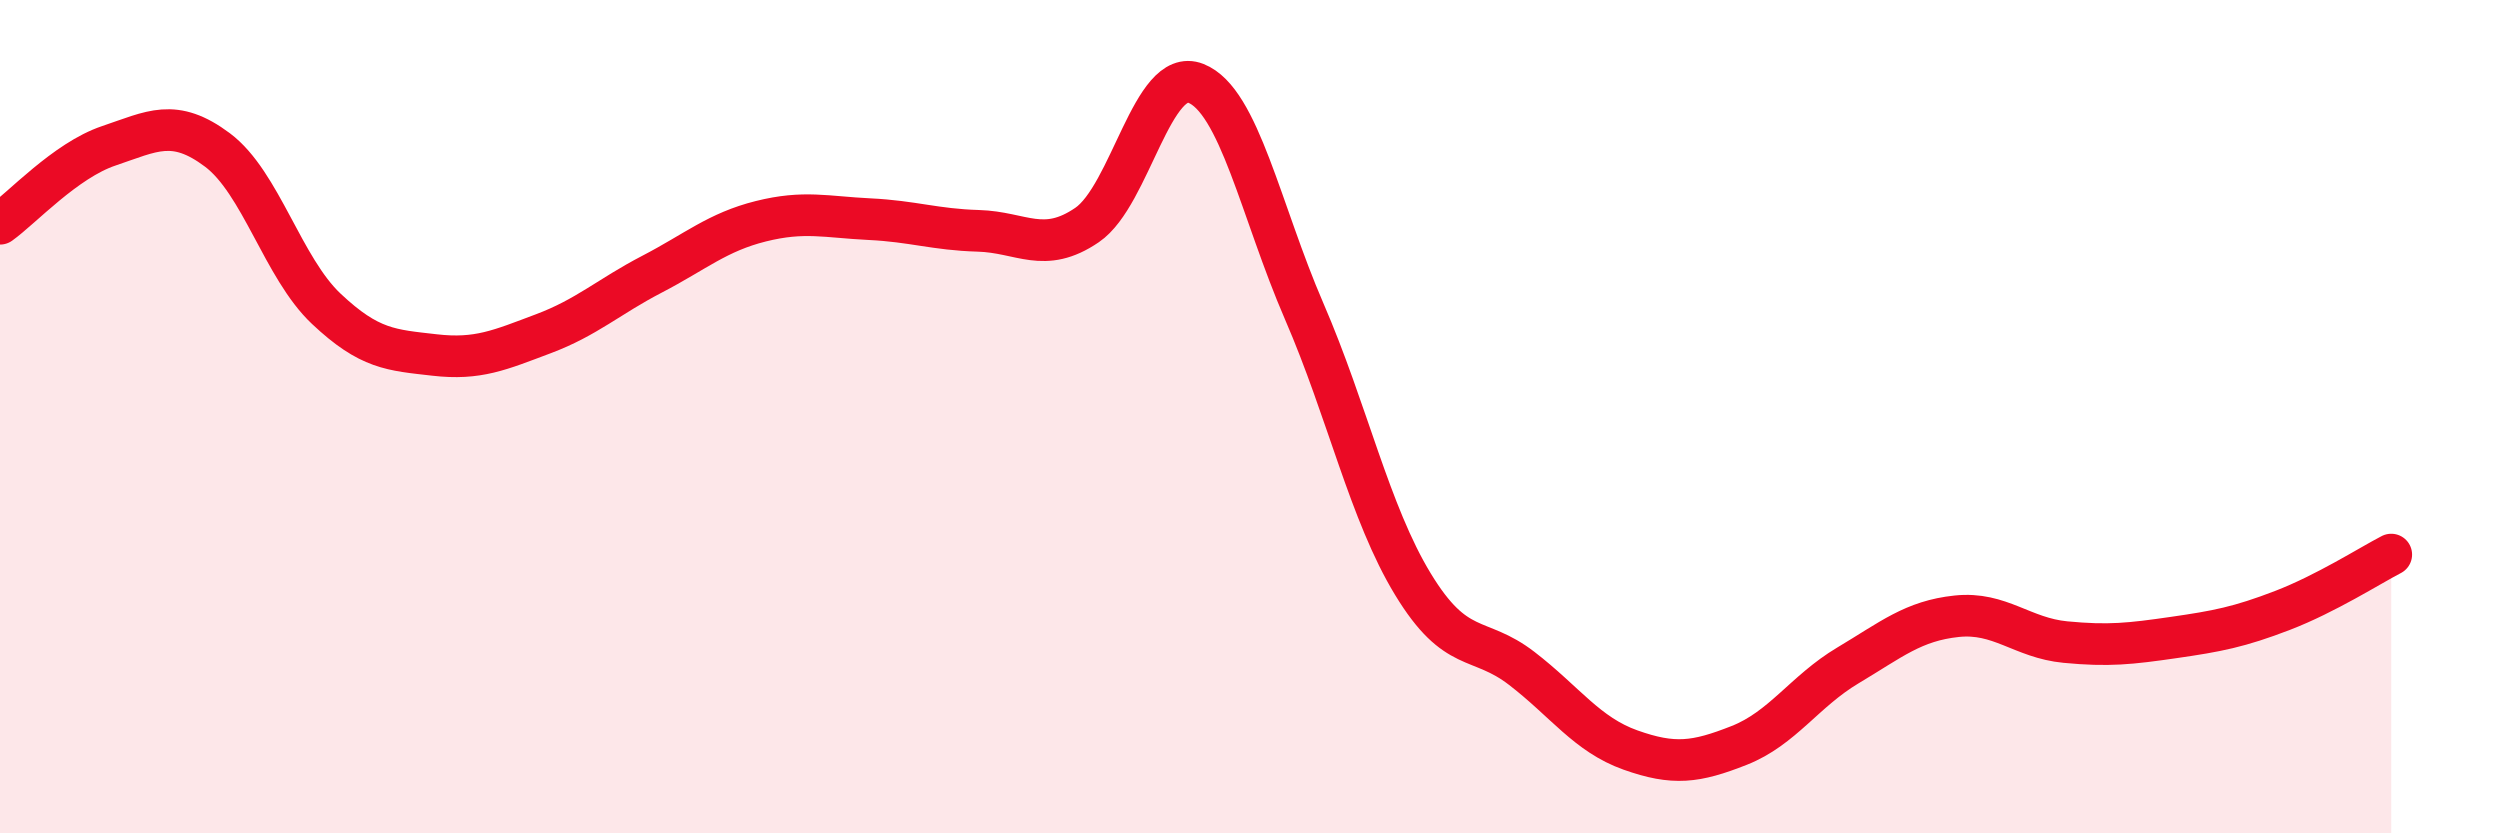
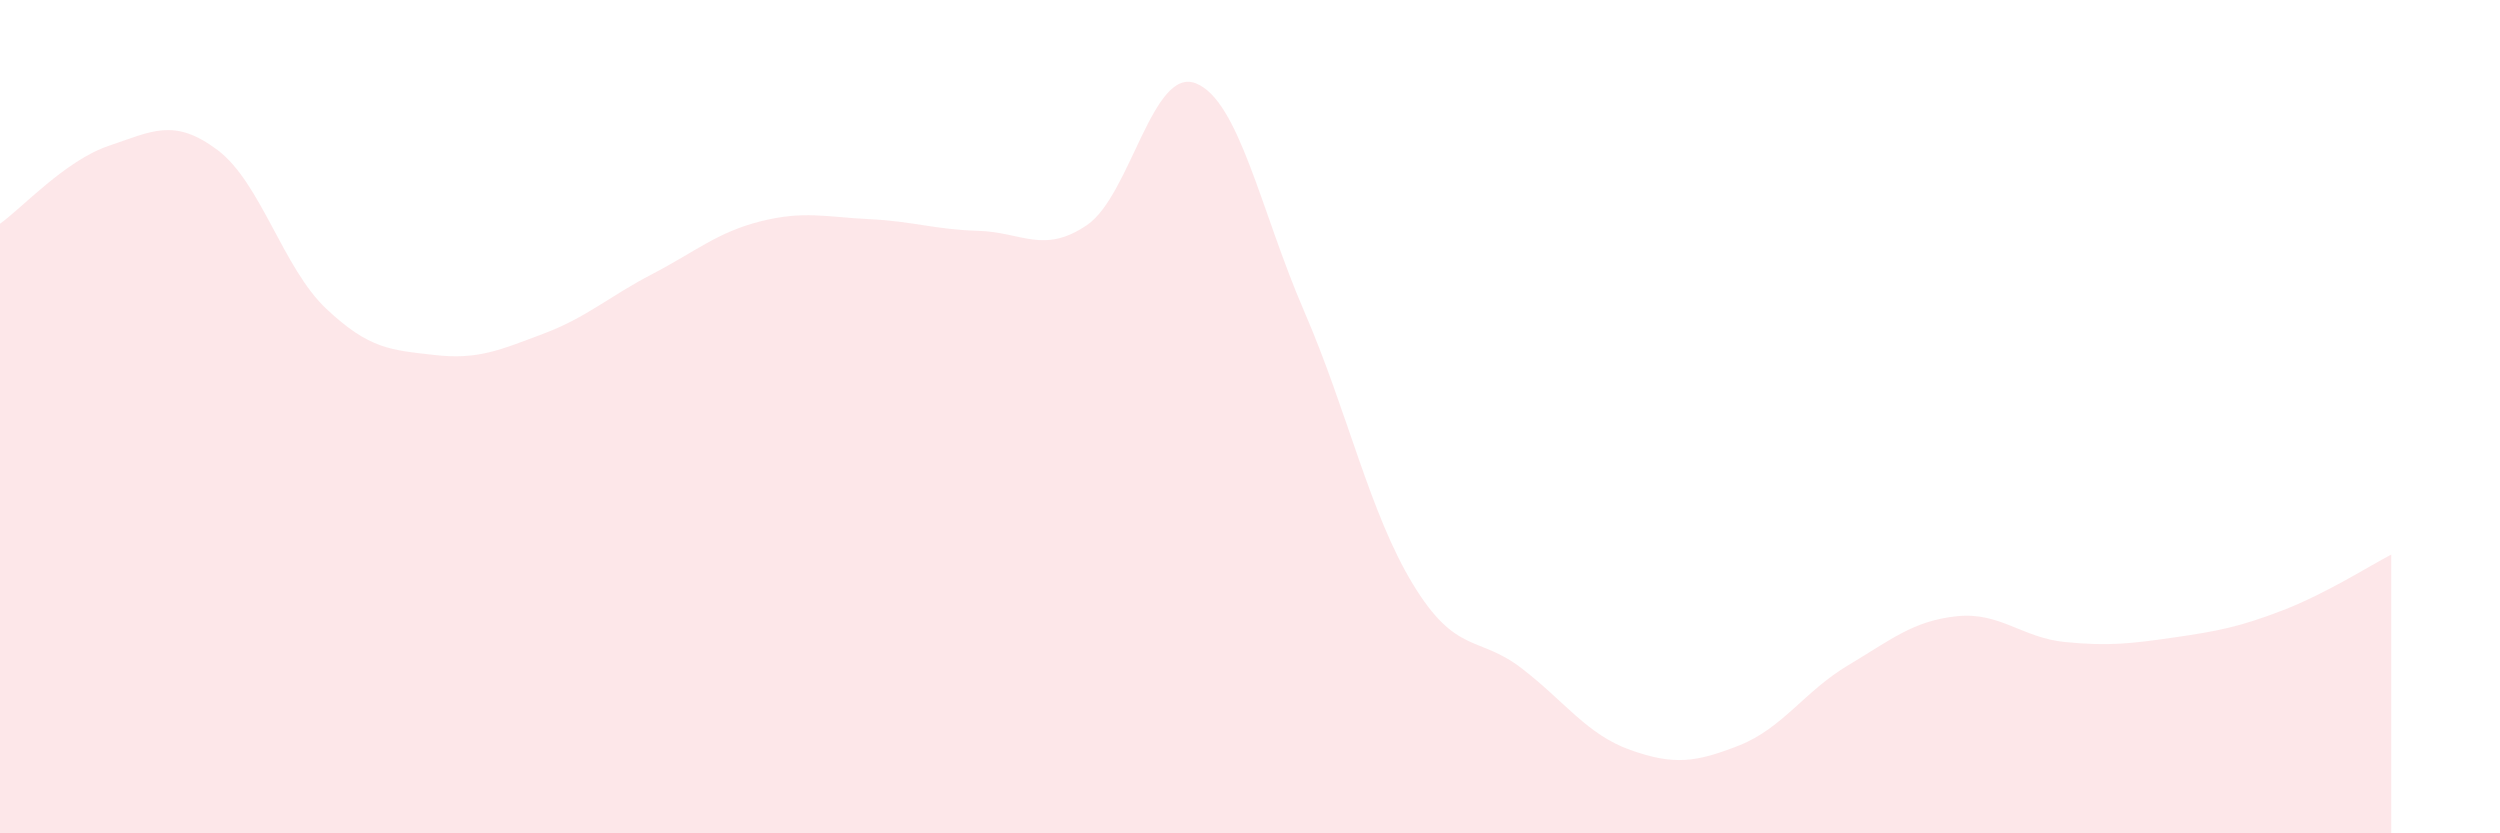
<svg xmlns="http://www.w3.org/2000/svg" width="60" height="20" viewBox="0 0 60 20">
  <path d="M 0,5.37 C 0.52,5 1.57,3.85 2.61,3.5 C 3.65,3.15 4.18,2.82 5.22,3.6 C 6.26,4.38 6.79,6.43 7.83,7.41 C 8.87,8.39 9.39,8.4 10.43,8.52 C 11.47,8.64 12,8.4 13.04,8.01 C 14.08,7.62 14.61,7.12 15.65,6.58 C 16.69,6.04 17.22,5.57 18.26,5.31 C 19.3,5.05 19.83,5.21 20.87,5.26 C 21.91,5.31 22.44,5.51 23.48,5.54 C 24.52,5.57 25.05,6.11 26.09,5.4 C 27.13,4.69 27.66,1.59 28.7,2 C 29.74,2.41 30.26,5.07 31.3,7.47 C 32.34,9.87 32.87,12.31 33.91,14.02 C 34.95,15.73 35.48,15.24 36.52,16.04 C 37.56,16.84 38.09,17.63 39.13,18 C 40.17,18.37 40.7,18.3 41.74,17.89 C 42.78,17.48 43.31,16.59 44.35,15.97 C 45.39,15.35 45.92,14.9 46.96,14.79 C 48,14.68 48.53,15.31 49.57,15.41 C 50.61,15.51 51.13,15.45 52.17,15.3 C 53.21,15.15 53.74,15.05 54.78,14.65 C 55.82,14.25 56.87,13.58 57.39,13.31L57.39 20L0 20Z" fill="#EB0A25" opacity="0.1" stroke-linecap="round" stroke-linejoin="round" />
-   <path d="M 0,5.37 C 0.52,5 1.57,3.85 2.61,3.5 C 3.65,3.15 4.18,2.82 5.22,3.6 C 6.26,4.38 6.79,6.43 7.83,7.41 C 8.87,8.39 9.39,8.4 10.43,8.52 C 11.47,8.64 12,8.4 13.04,8.01 C 14.08,7.62 14.61,7.12 15.65,6.58 C 16.69,6.04 17.22,5.57 18.26,5.31 C 19.3,5.05 19.83,5.21 20.87,5.26 C 21.91,5.31 22.44,5.51 23.48,5.54 C 24.52,5.57 25.05,6.11 26.09,5.4 C 27.13,4.69 27.66,1.59 28.7,2 C 29.74,2.41 30.26,5.07 31.3,7.47 C 32.34,9.87 32.87,12.31 33.91,14.02 C 34.95,15.73 35.48,15.24 36.52,16.04 C 37.56,16.84 38.09,17.63 39.13,18 C 40.17,18.37 40.7,18.3 41.74,17.89 C 42.78,17.48 43.31,16.59 44.35,15.97 C 45.39,15.35 45.92,14.9 46.96,14.79 C 48,14.68 48.53,15.31 49.57,15.41 C 50.61,15.51 51.13,15.45 52.17,15.3 C 53.21,15.15 53.74,15.05 54.78,14.65 C 55.82,14.25 56.87,13.58 57.39,13.31" stroke="#EB0A25" stroke-width="1" fill="none" stroke-linecap="round" stroke-linejoin="round" />
</svg>